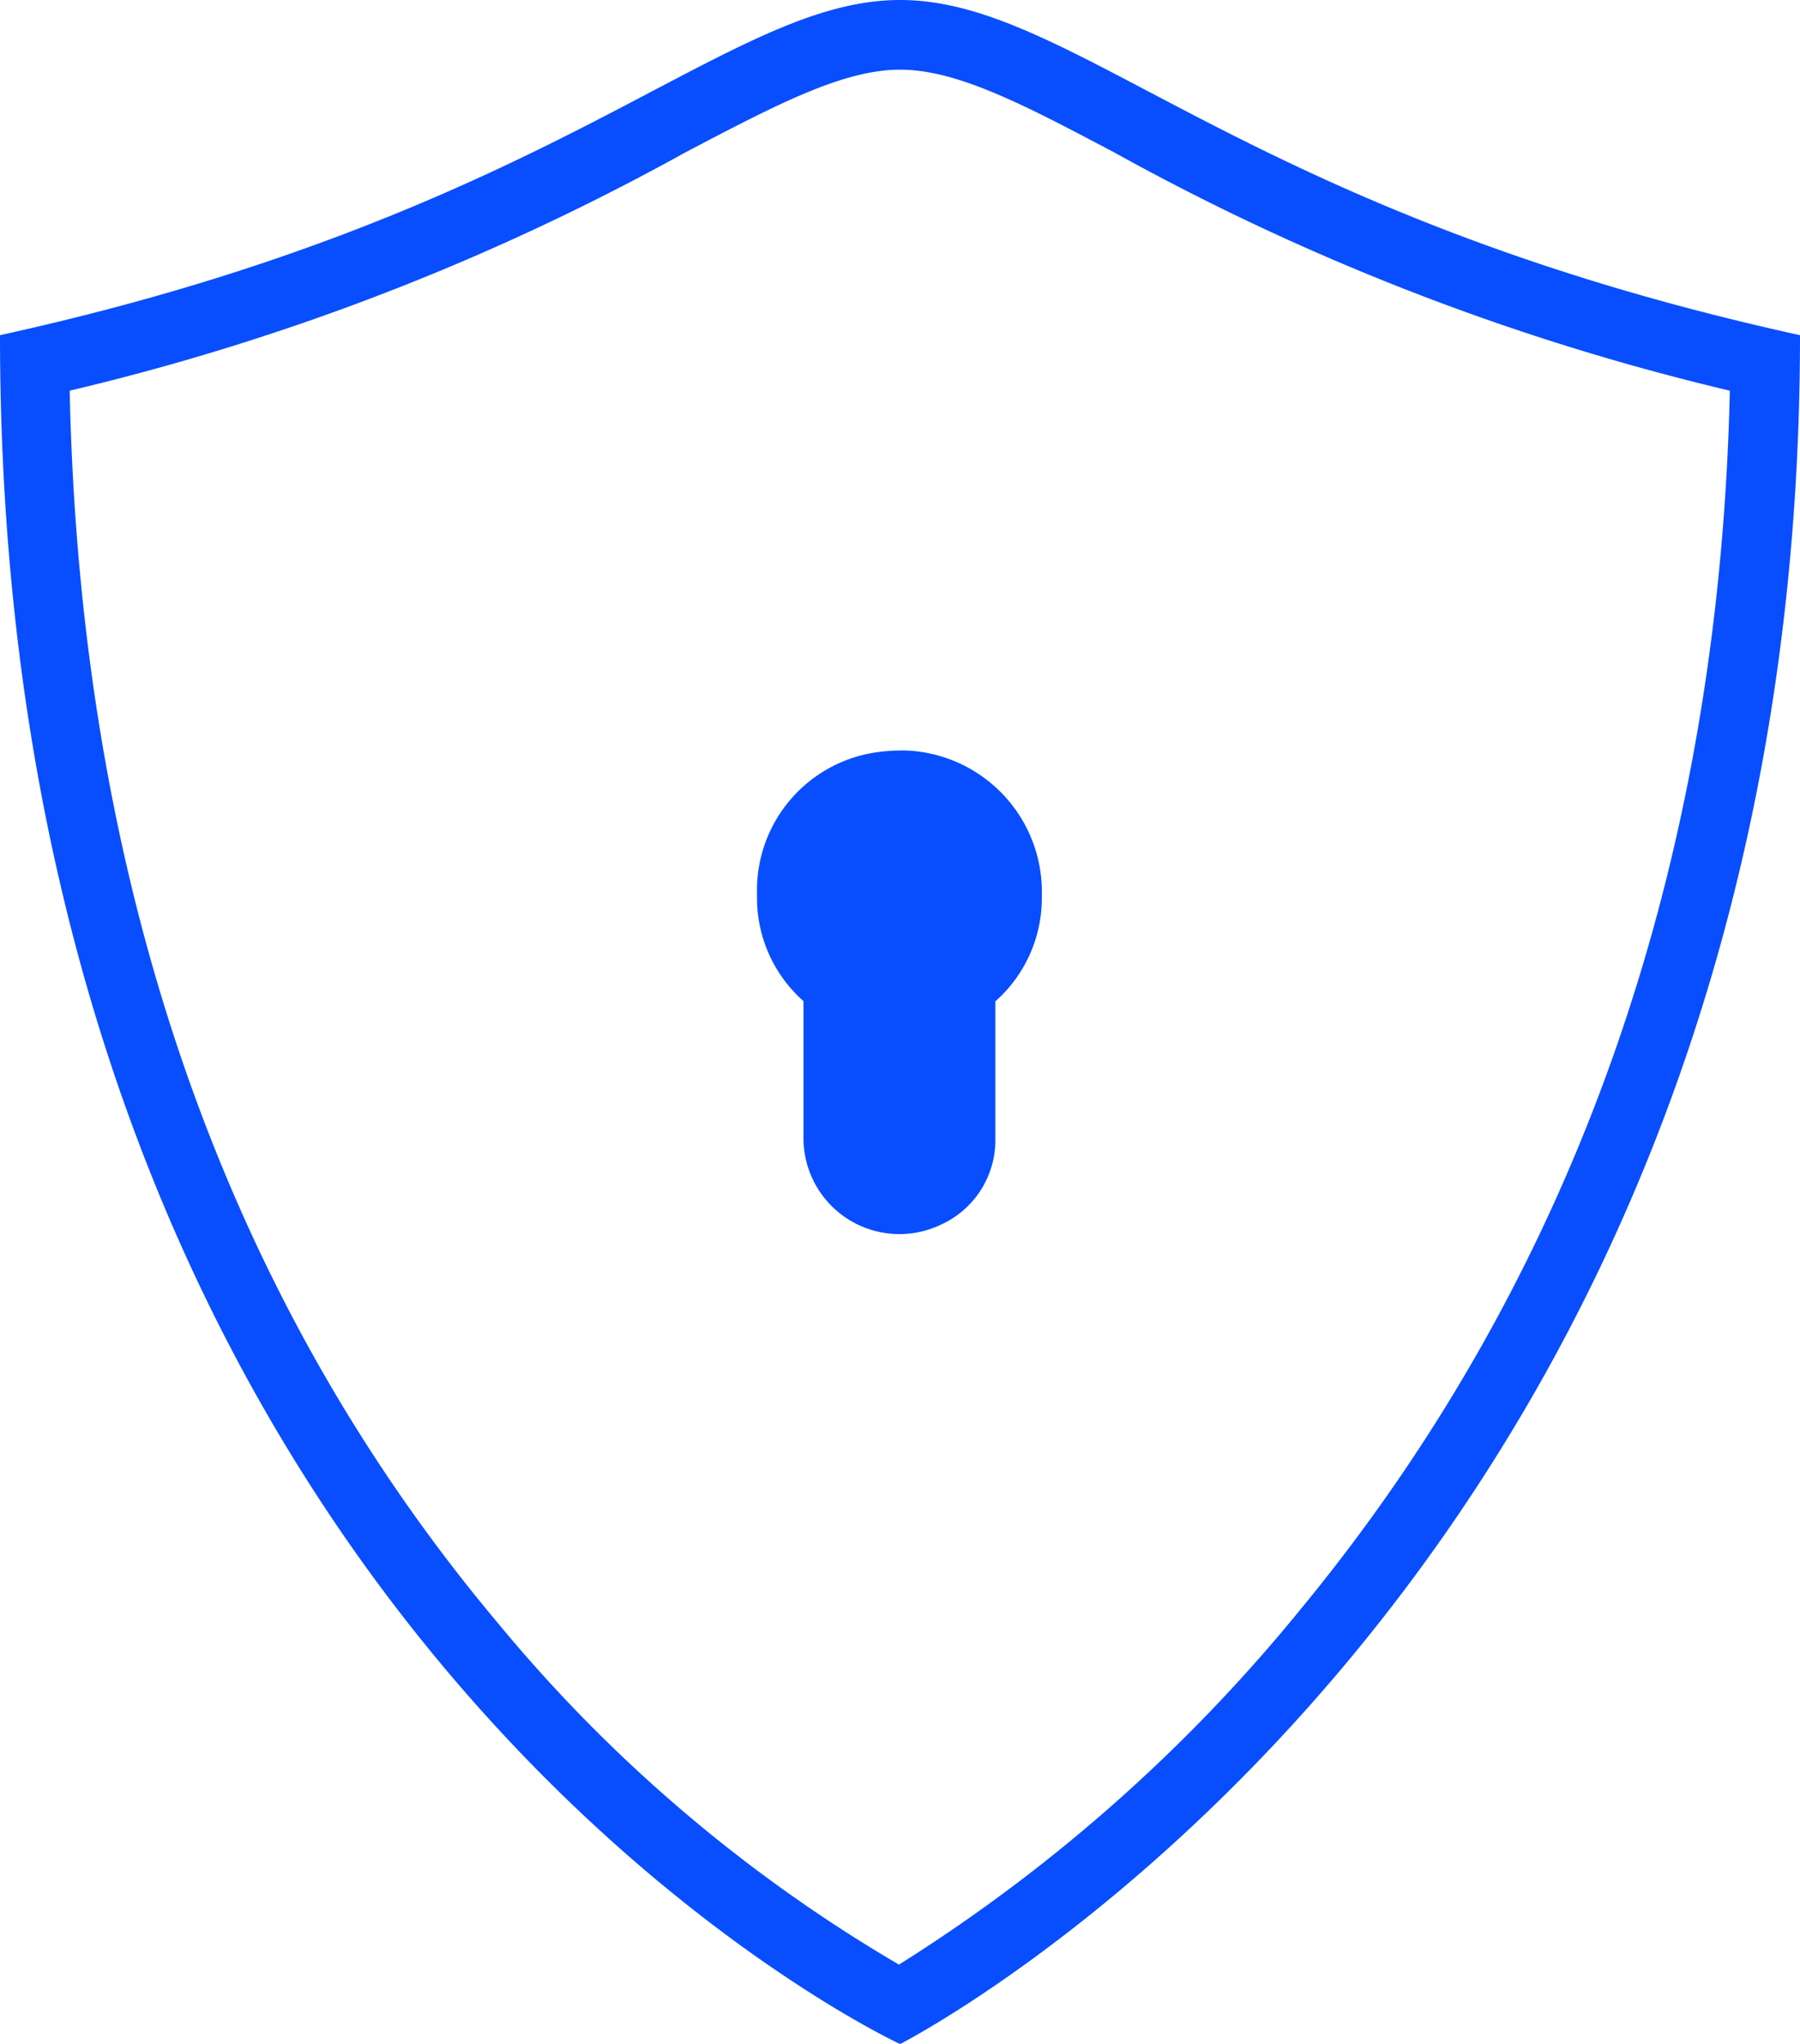
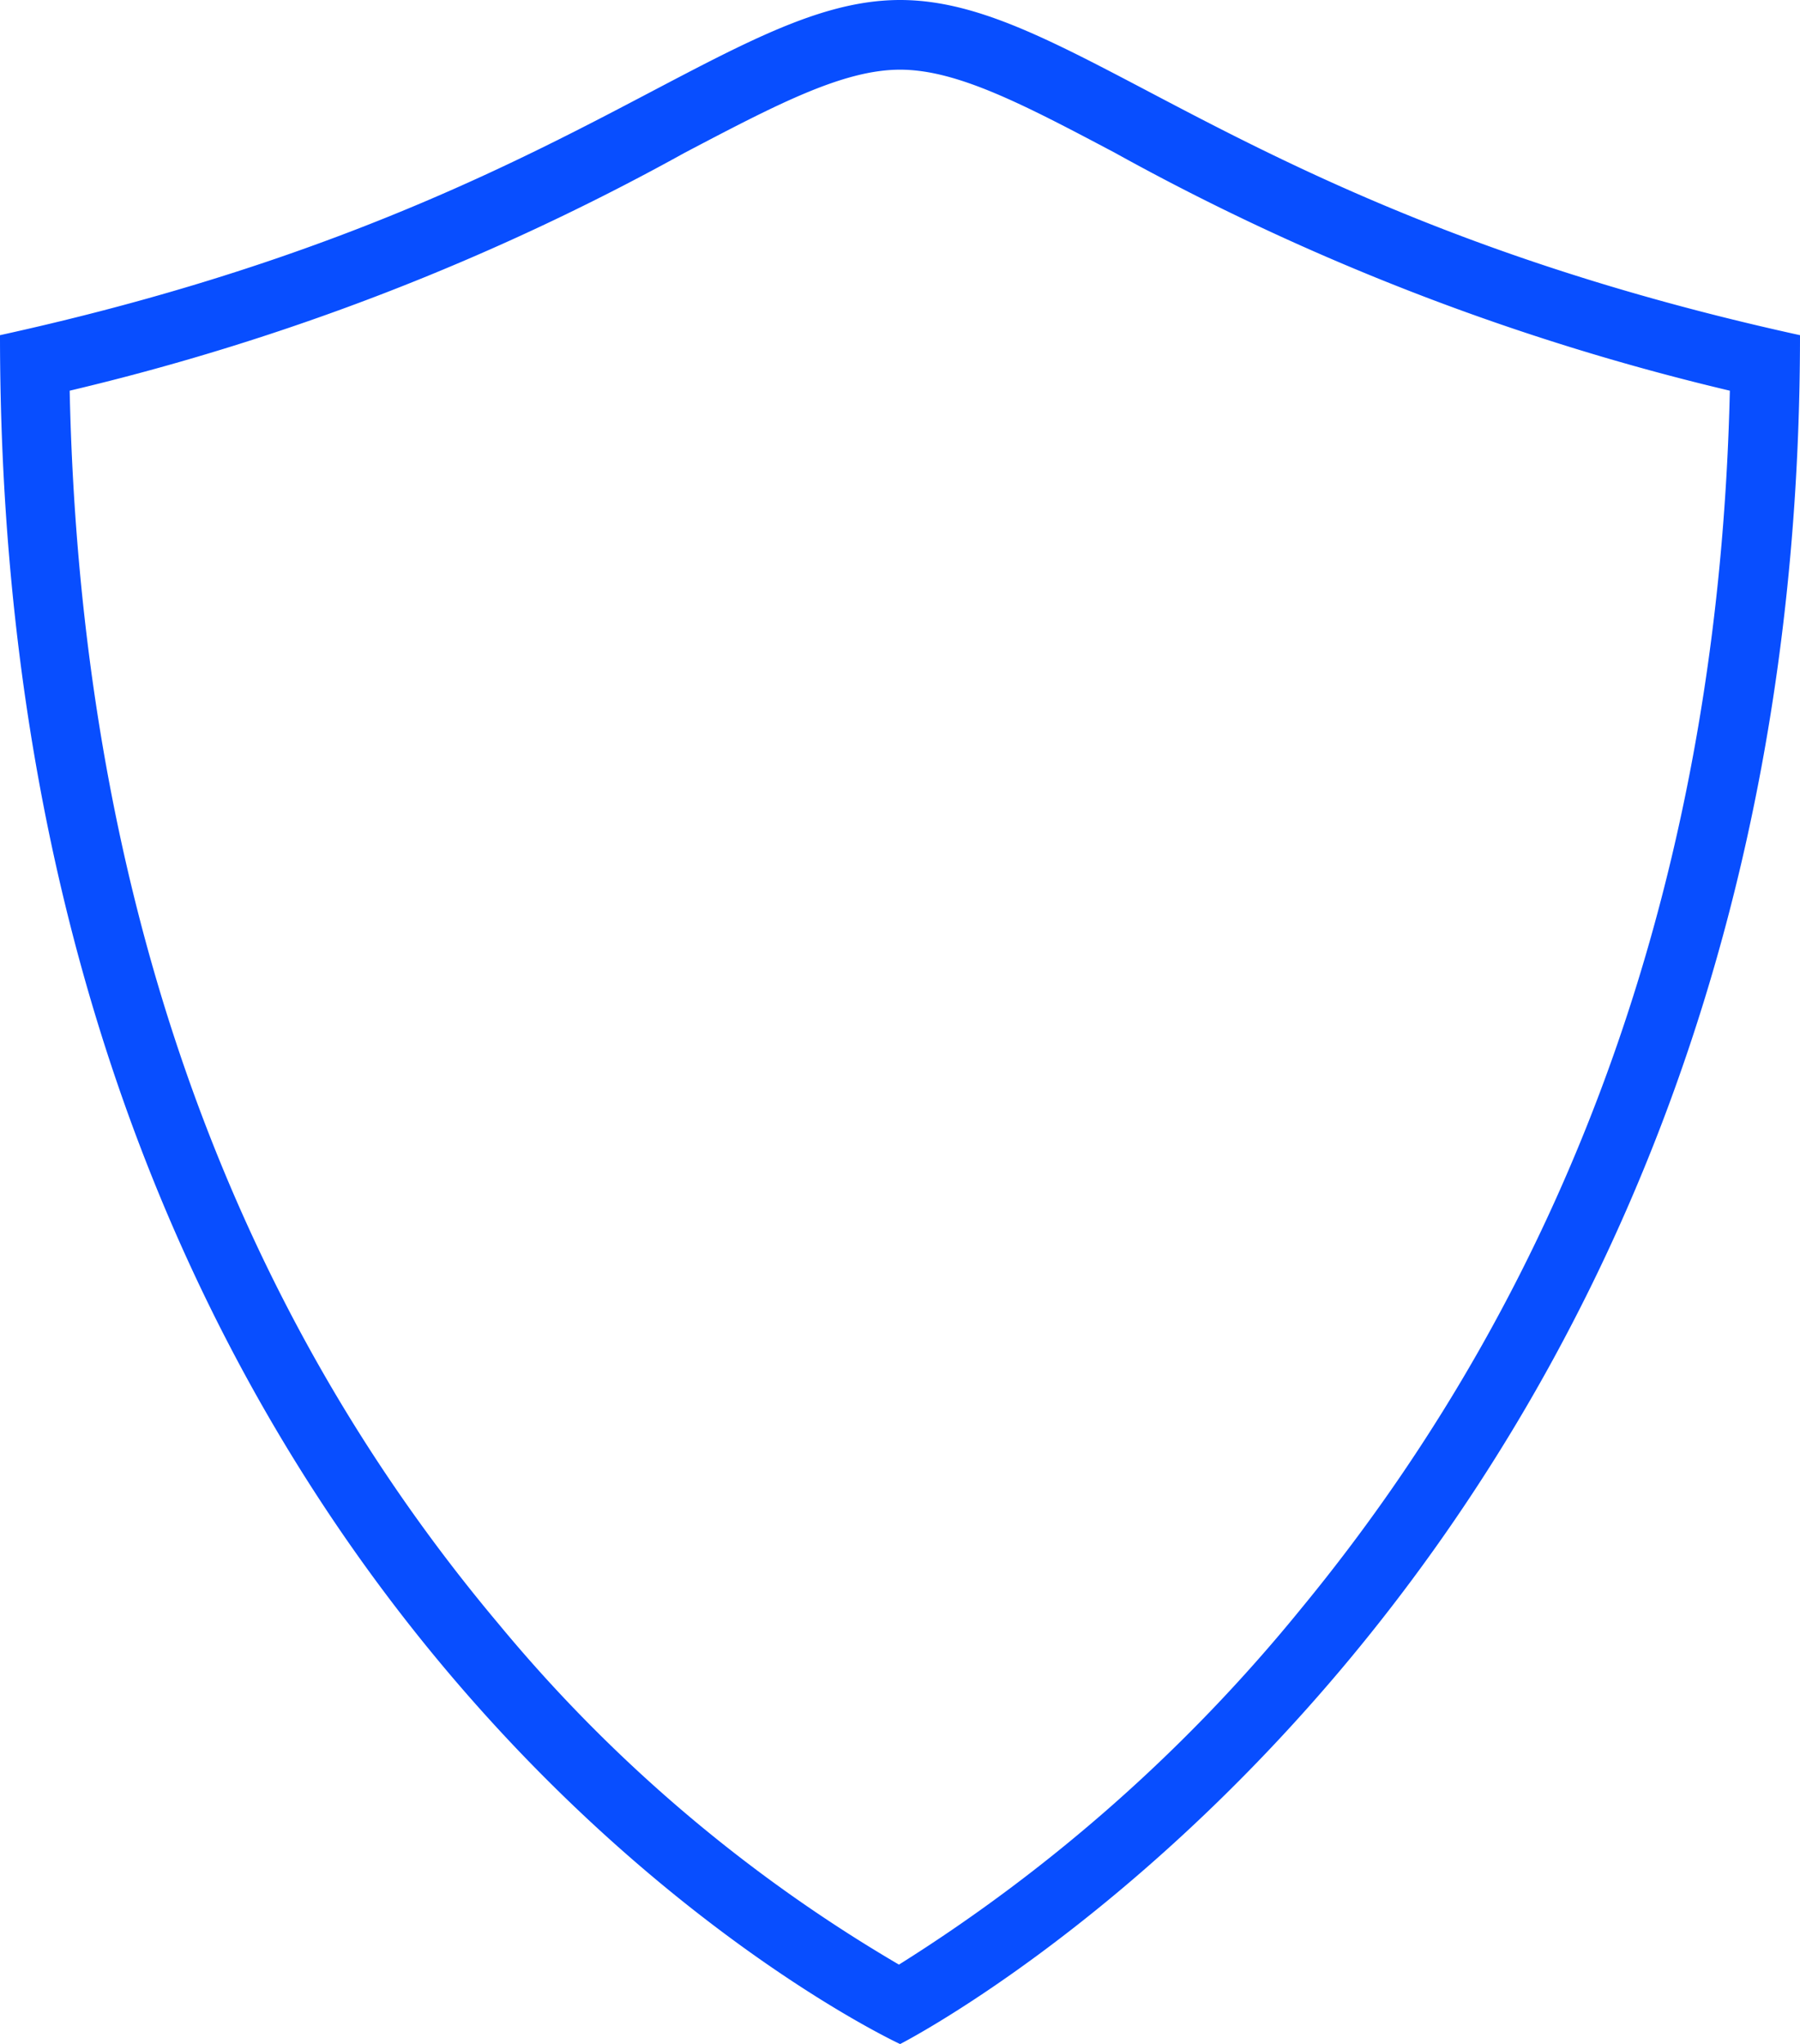
<svg xmlns="http://www.w3.org/2000/svg" xmlns:xlink="http://www.w3.org/1999/xlink" viewBox="0 0 77.49 88">
  <defs>
    <style>.cls-1{fill:url(#Gradient_bez_nazwy_10);}.cls-2{fill:url(#Gradient_bez_nazwy_10-2);}</style>
    <linearGradient id="Gradient_bez_nazwy_10" x1="32.59" y1="42.69" x2="44.9" y2="42.69" gradientUnits="userSpaceOnUse">
      <stop offset="0" stop-color="#084EFF" />
      <stop offset="1" stop-color="#084EFF" />
    </linearGradient>
    <linearGradient id="Gradient_bez_nazwy_10-2" x1="0" y1="44" x2="77.49" y2="44" xlink:href="#Gradient_bez_nazwy_10" />
  </defs>
  <title>included_with_every_server</title>
  <g id="Warstwa_2" data-name="Warstwa 2">
    <g id="RESELER_MONEY" data-name="RESELER MONEY">
-       <path class="cls-1" d="M37.86,32.37a6,6,0,0,0-5.27,6.13v.05a5.93,5.93,0,0,0,2,4.55h0V49a4.13,4.13,0,0,0,5.86,3.75A4,4,0,0,0,42.85,49V43.11h0a5.94,5.94,0,0,0,2-4.55A6.09,6.09,0,0,0,39,32.31,8,8,0,0,0,37.86,32.37Z" />
-     </g>
+       </g>
    <g id="OPEN_STORE" data-name="OPEN STORE">
      <path class="cls-2" d="M38.75,3C41.21,3,44.07,4.5,48,6.58A104.07,104.07,0,0,0,74.47,16.82C74,37.3,67.81,54.93,56,69.27a70.86,70.86,0,0,1-17.3,15.31A64.88,64.88,0,0,1,21.47,69.92C9.65,55.86,3.45,38,3,16.82A104.06,104.06,0,0,0,29.47,6.58C33.43,4.5,36.29,3,38.75,3m0-3C31.19,0,24.1,9.14,0,14.43,0,70.11,38.75,88,38.75,88S77.49,68.27,77.49,14.43C53.39,9.14,46.31,0,38.75,0Z" />
    </g>
  </g>
</svg>